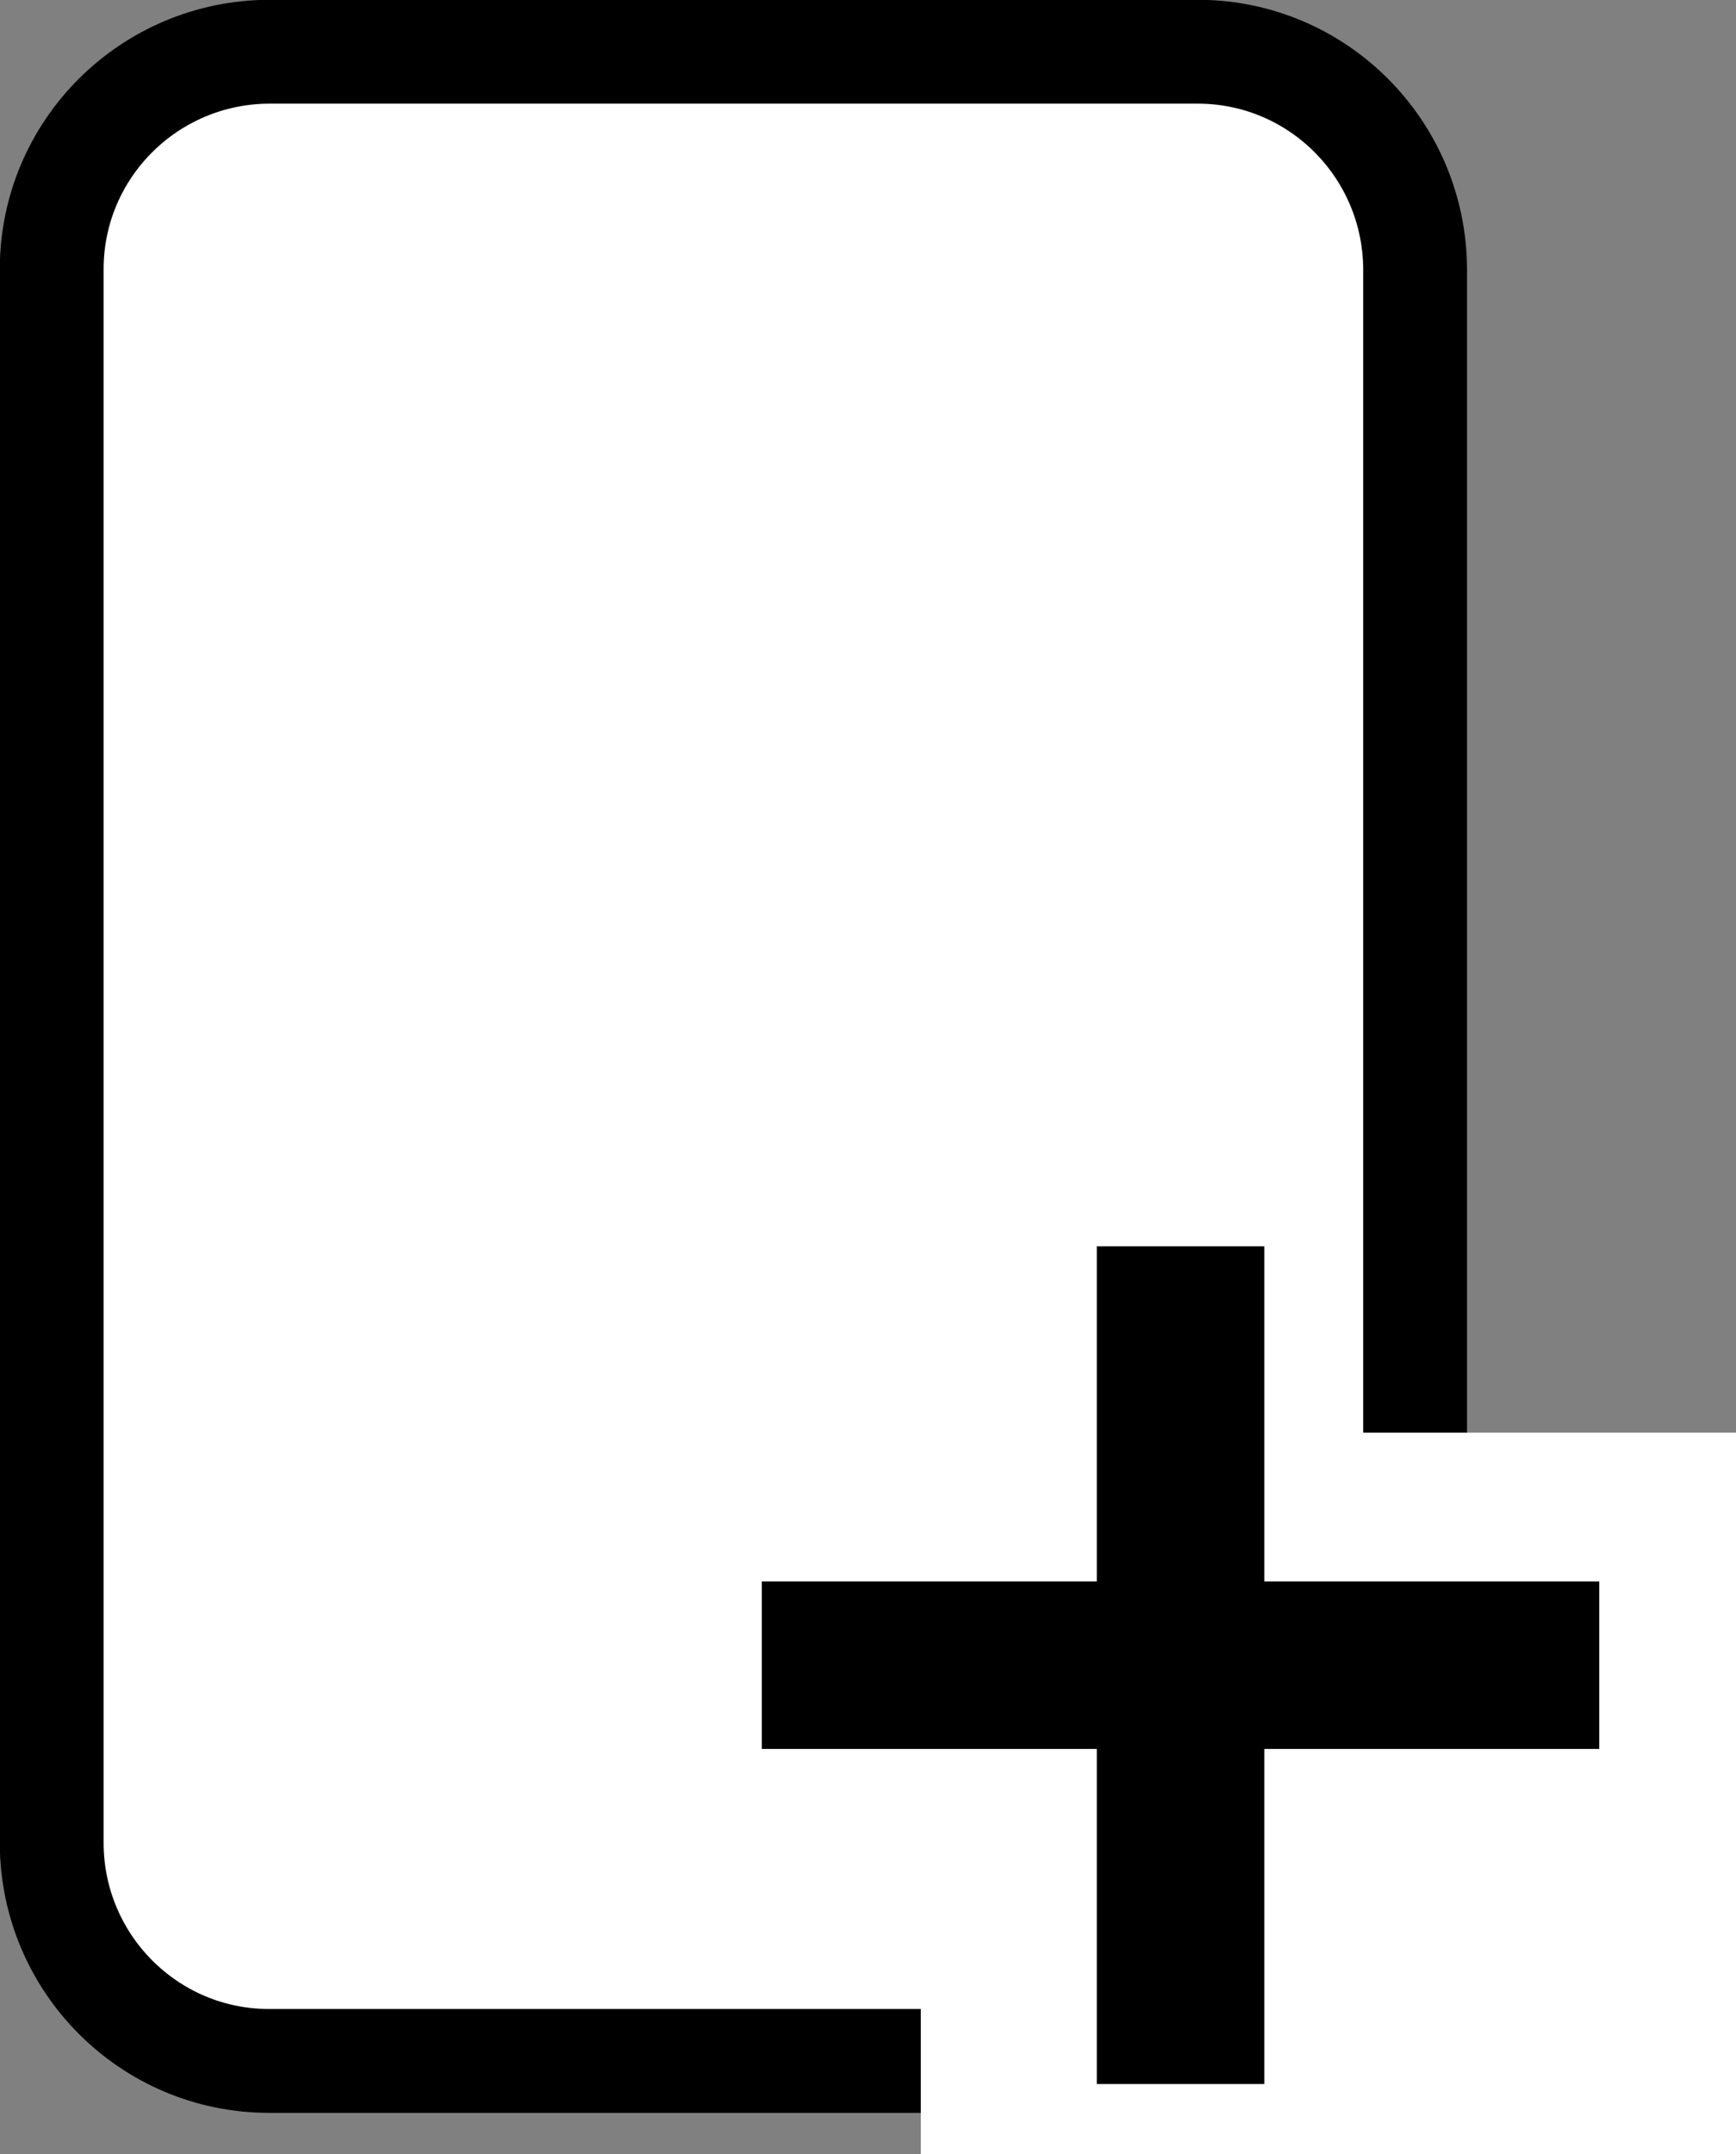
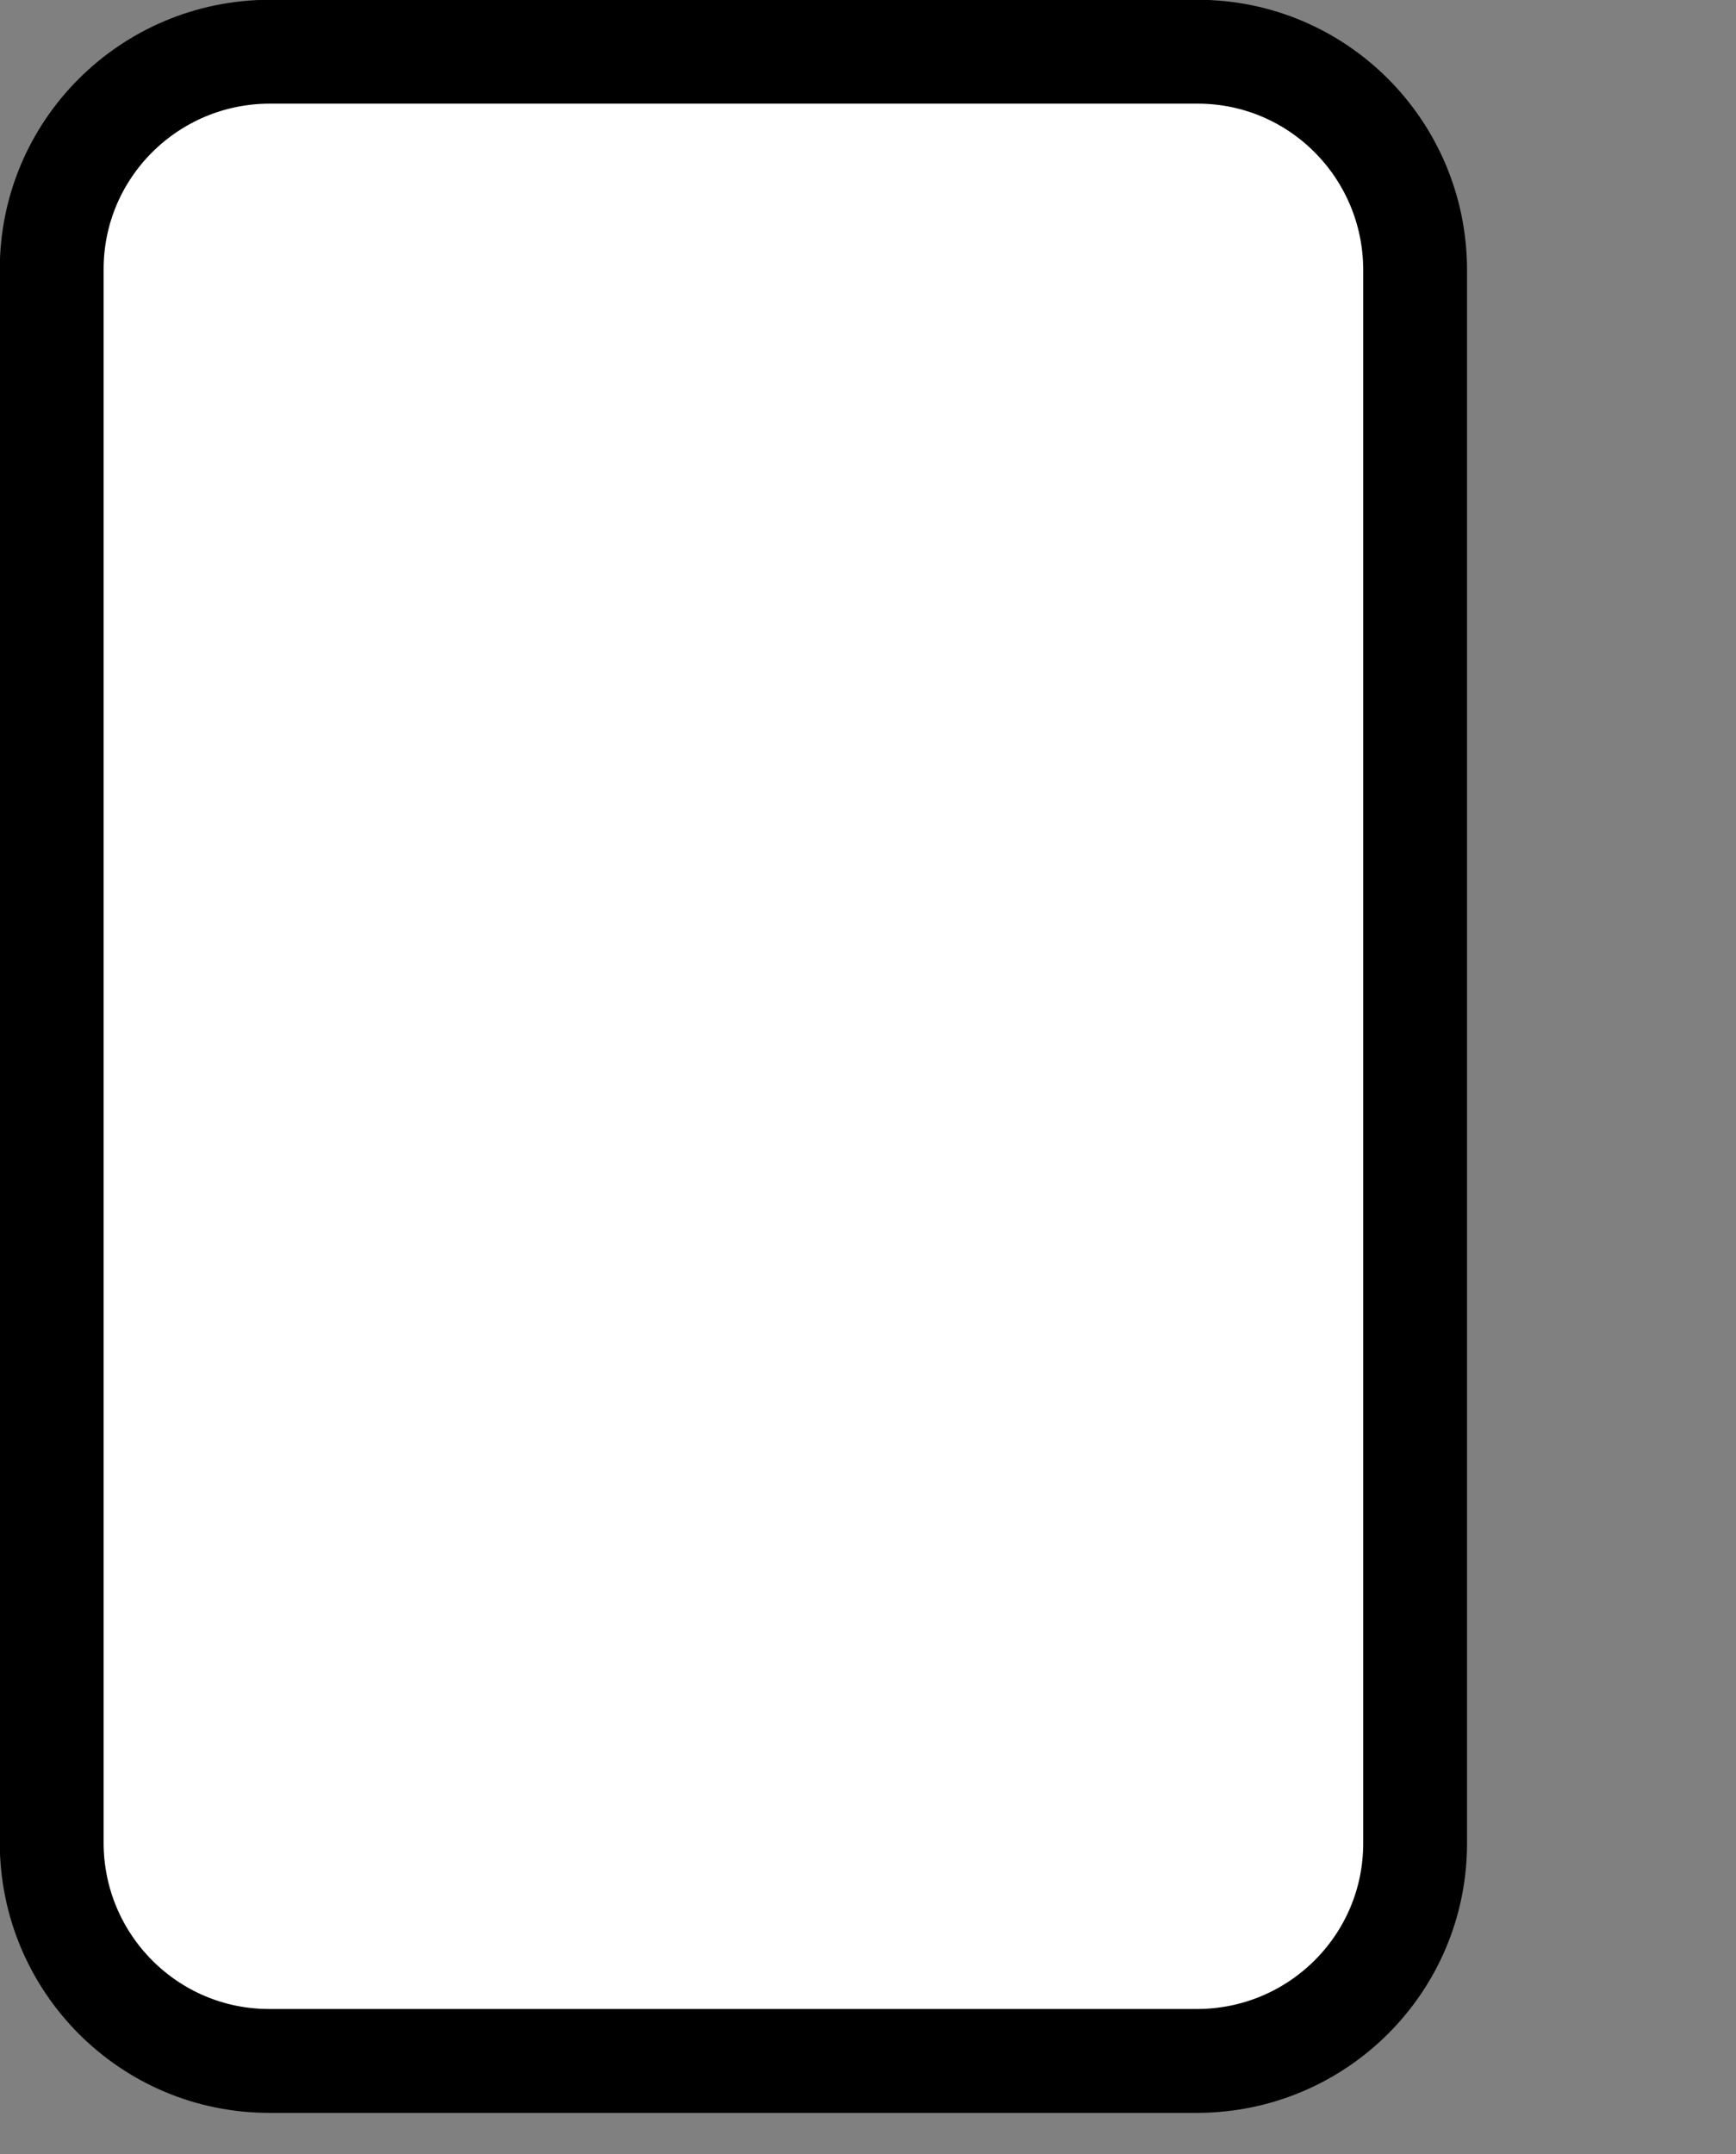
<svg xmlns="http://www.w3.org/2000/svg" data-name="Calque 1" viewBox="0 0 40.63 50.4">
  <rect x="0" y="0" width="40.63" height="50.4" fill="#808080" stroke="none" />
  <path d="M33.12 6.3v36.83c0 2.81-2.28 5.08-5.09 5.09H6.3c-2.81 0-5.08-2.28-5.09-5.09V6.3c0-2.81 2.28-5.08 5.09-5.09h21.73c2.81 0 5.08 2.28 5.09 5.09Z" style="fill-rule:evenodd;stroke:#000;stroke-linecap:round;stroke-linejoin:round;stroke-width:2.43px;fill:#fff" />
-   <path d="M21.55 33.52h19.08V50.4H21.55z" style="fill:#fff" />
-   <path d="M25.67 48.76v-7.84h-7.84V37h7.84v-7.84h3.92V37h7.84v3.92h-7.84v7.84h-3.92Z" />
</svg>